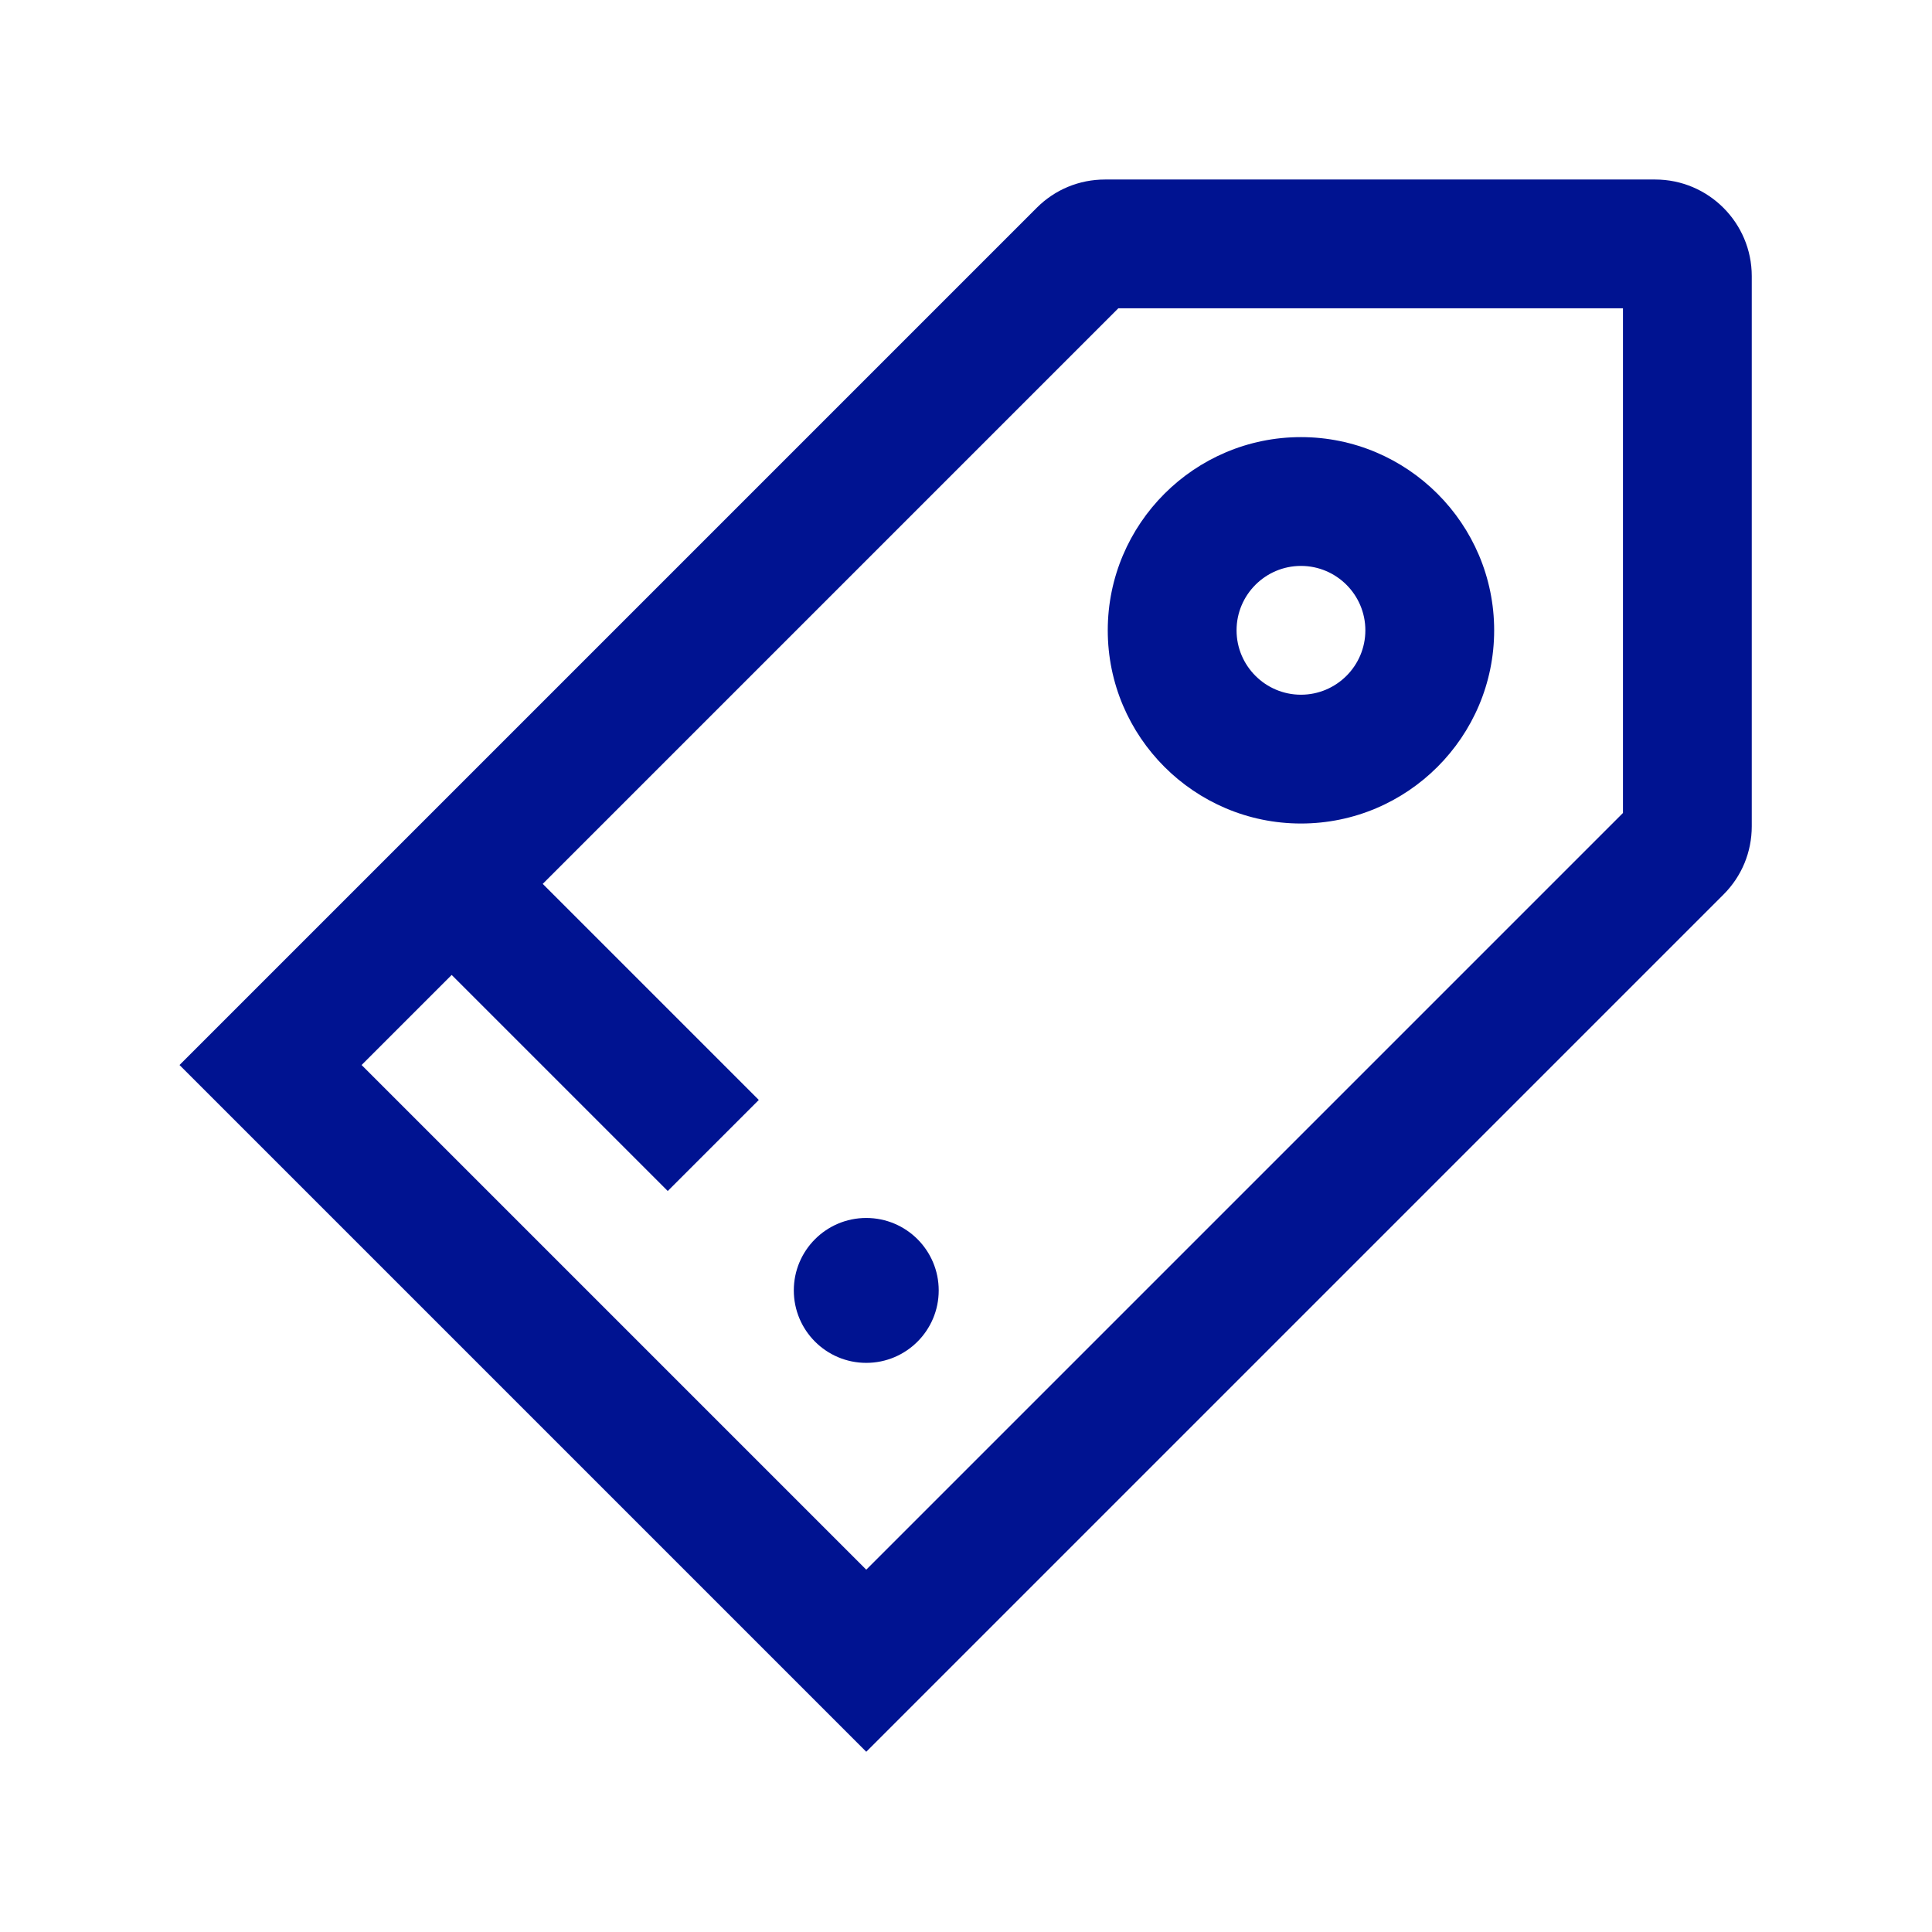
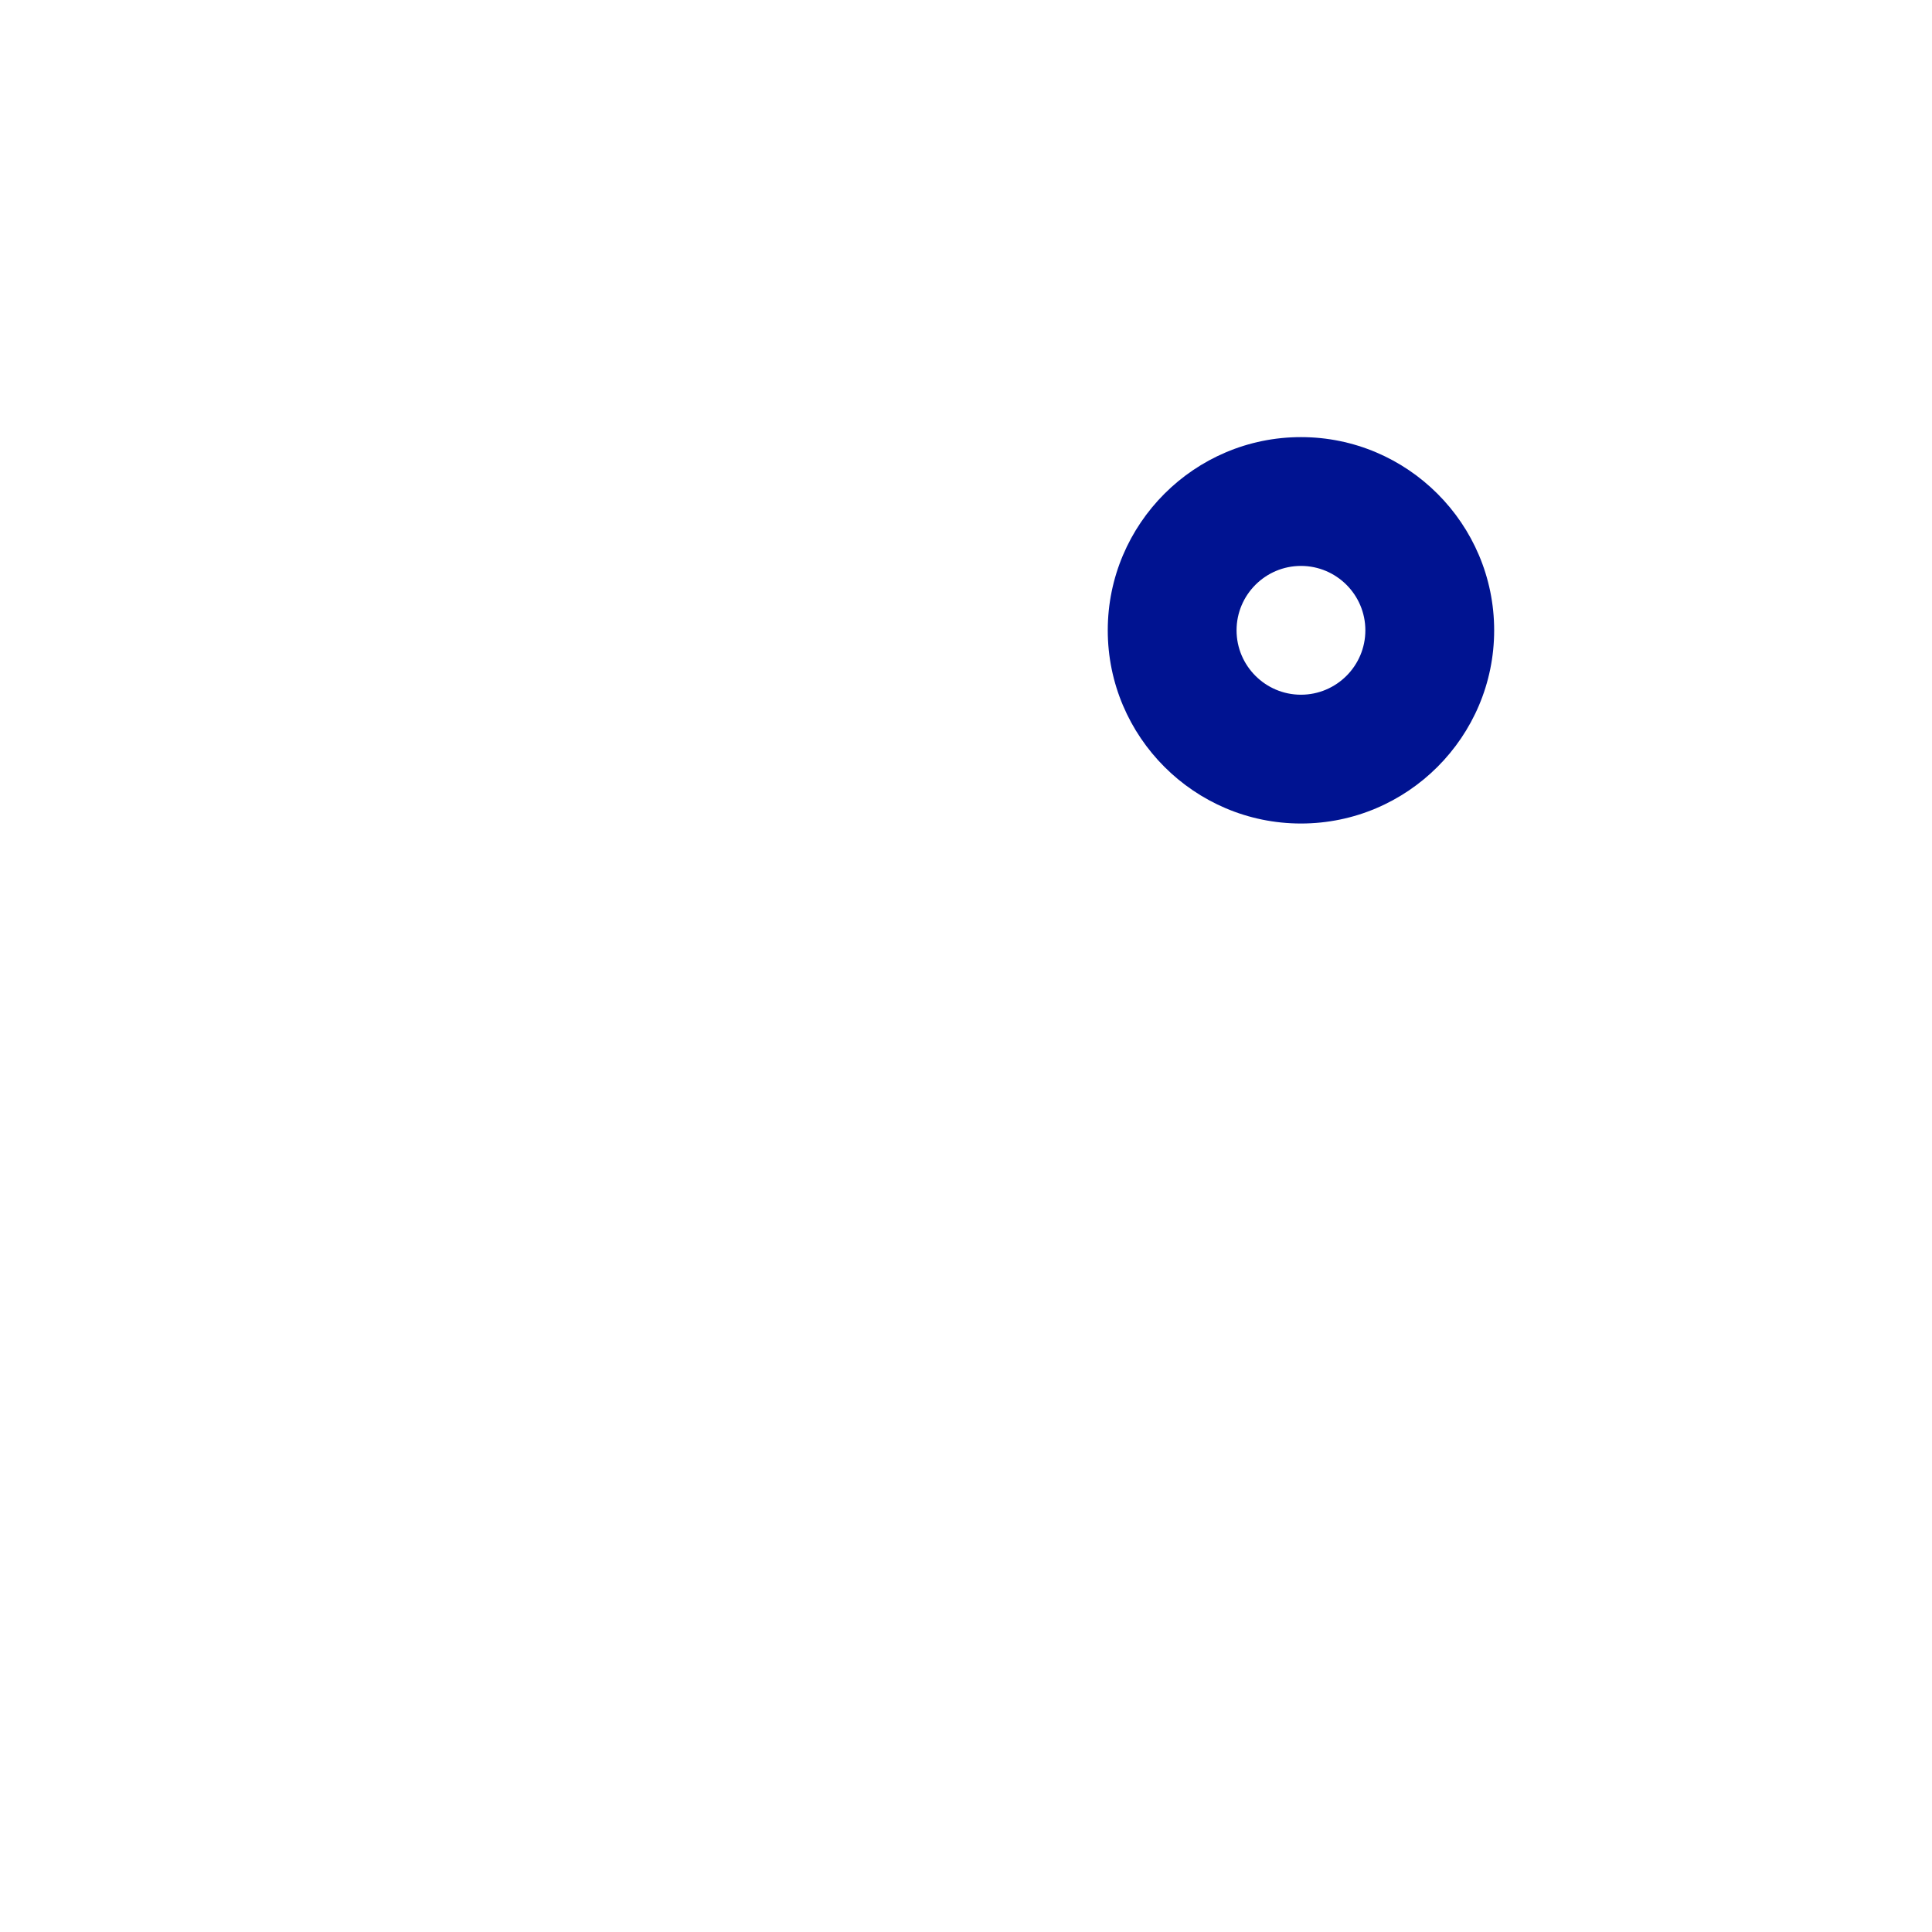
<svg xmlns="http://www.w3.org/2000/svg" width="24" height="24" viewBox="0 0 24 24" fill="none">
-   <path d="M20.561 2.23H13.727C13.406 2.23 13.105 2.355 12.879 2.581L2.23 13.23L10.761 21.761L21.41 11.112C21.637 10.885 21.761 10.584 21.761 10.264V3.43C21.761 2.768 21.223 2.23 20.561 2.23ZM20.161 10.099L10.761 19.499L4.492 13.23L5.611 12.111L8.295 14.795L9.426 13.664L6.742 10.98L13.892 3.83H20.161V10.099Z" fill="#001391" />
  <path d="M16.161 10.23C17.484 10.23 18.561 9.153 18.561 7.83C18.561 6.507 17.484 5.43 16.161 5.43C14.838 5.43 13.761 6.507 13.761 7.83C13.761 9.153 14.838 10.23 16.161 10.23ZM16.161 7.03C16.602 7.03 16.961 7.389 16.961 7.83C16.961 8.271 16.602 8.63 16.161 8.63C15.72 8.63 15.361 8.271 15.361 7.83C15.361 7.389 15.72 7.03 16.161 7.03Z" fill="#001391" />
-   <path d="M10.761 16.93C11.258 16.93 11.661 16.527 11.661 16.03C11.661 15.533 11.258 15.13 10.761 15.13C10.264 15.13 9.861 15.533 9.861 16.03C9.861 16.527 10.264 16.93 10.761 16.93Z" fill="#001391" />
</svg>